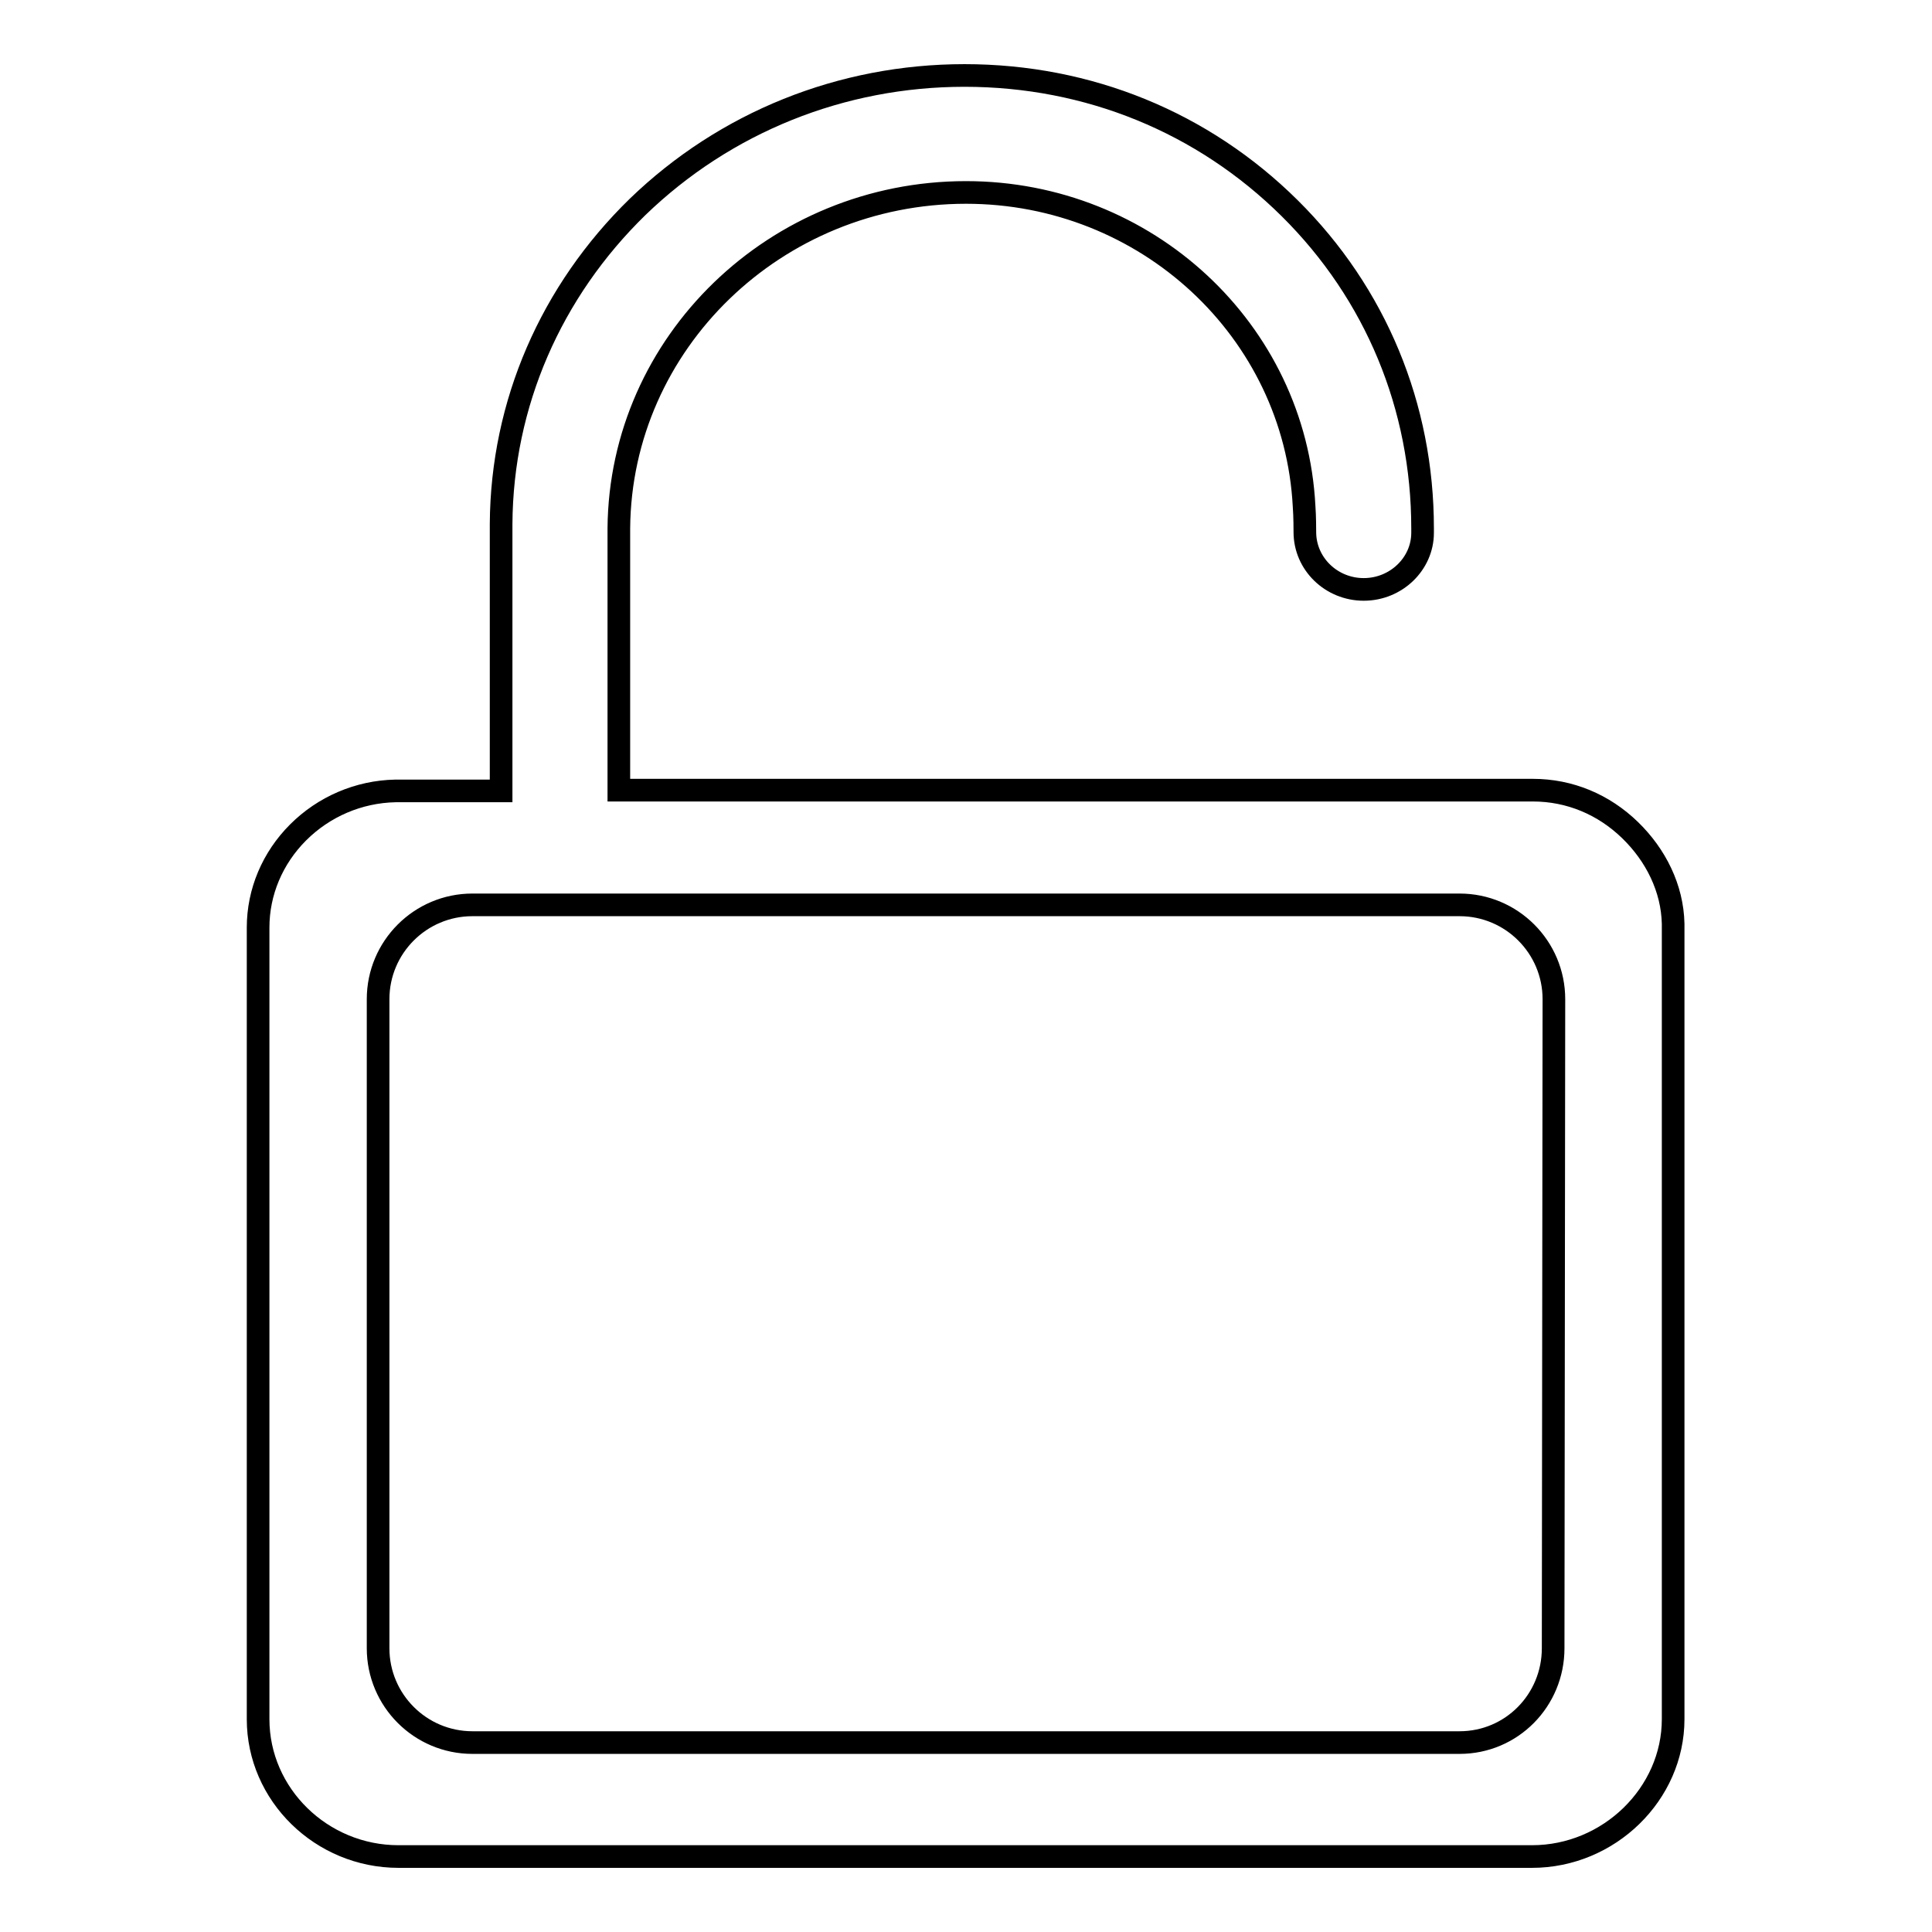
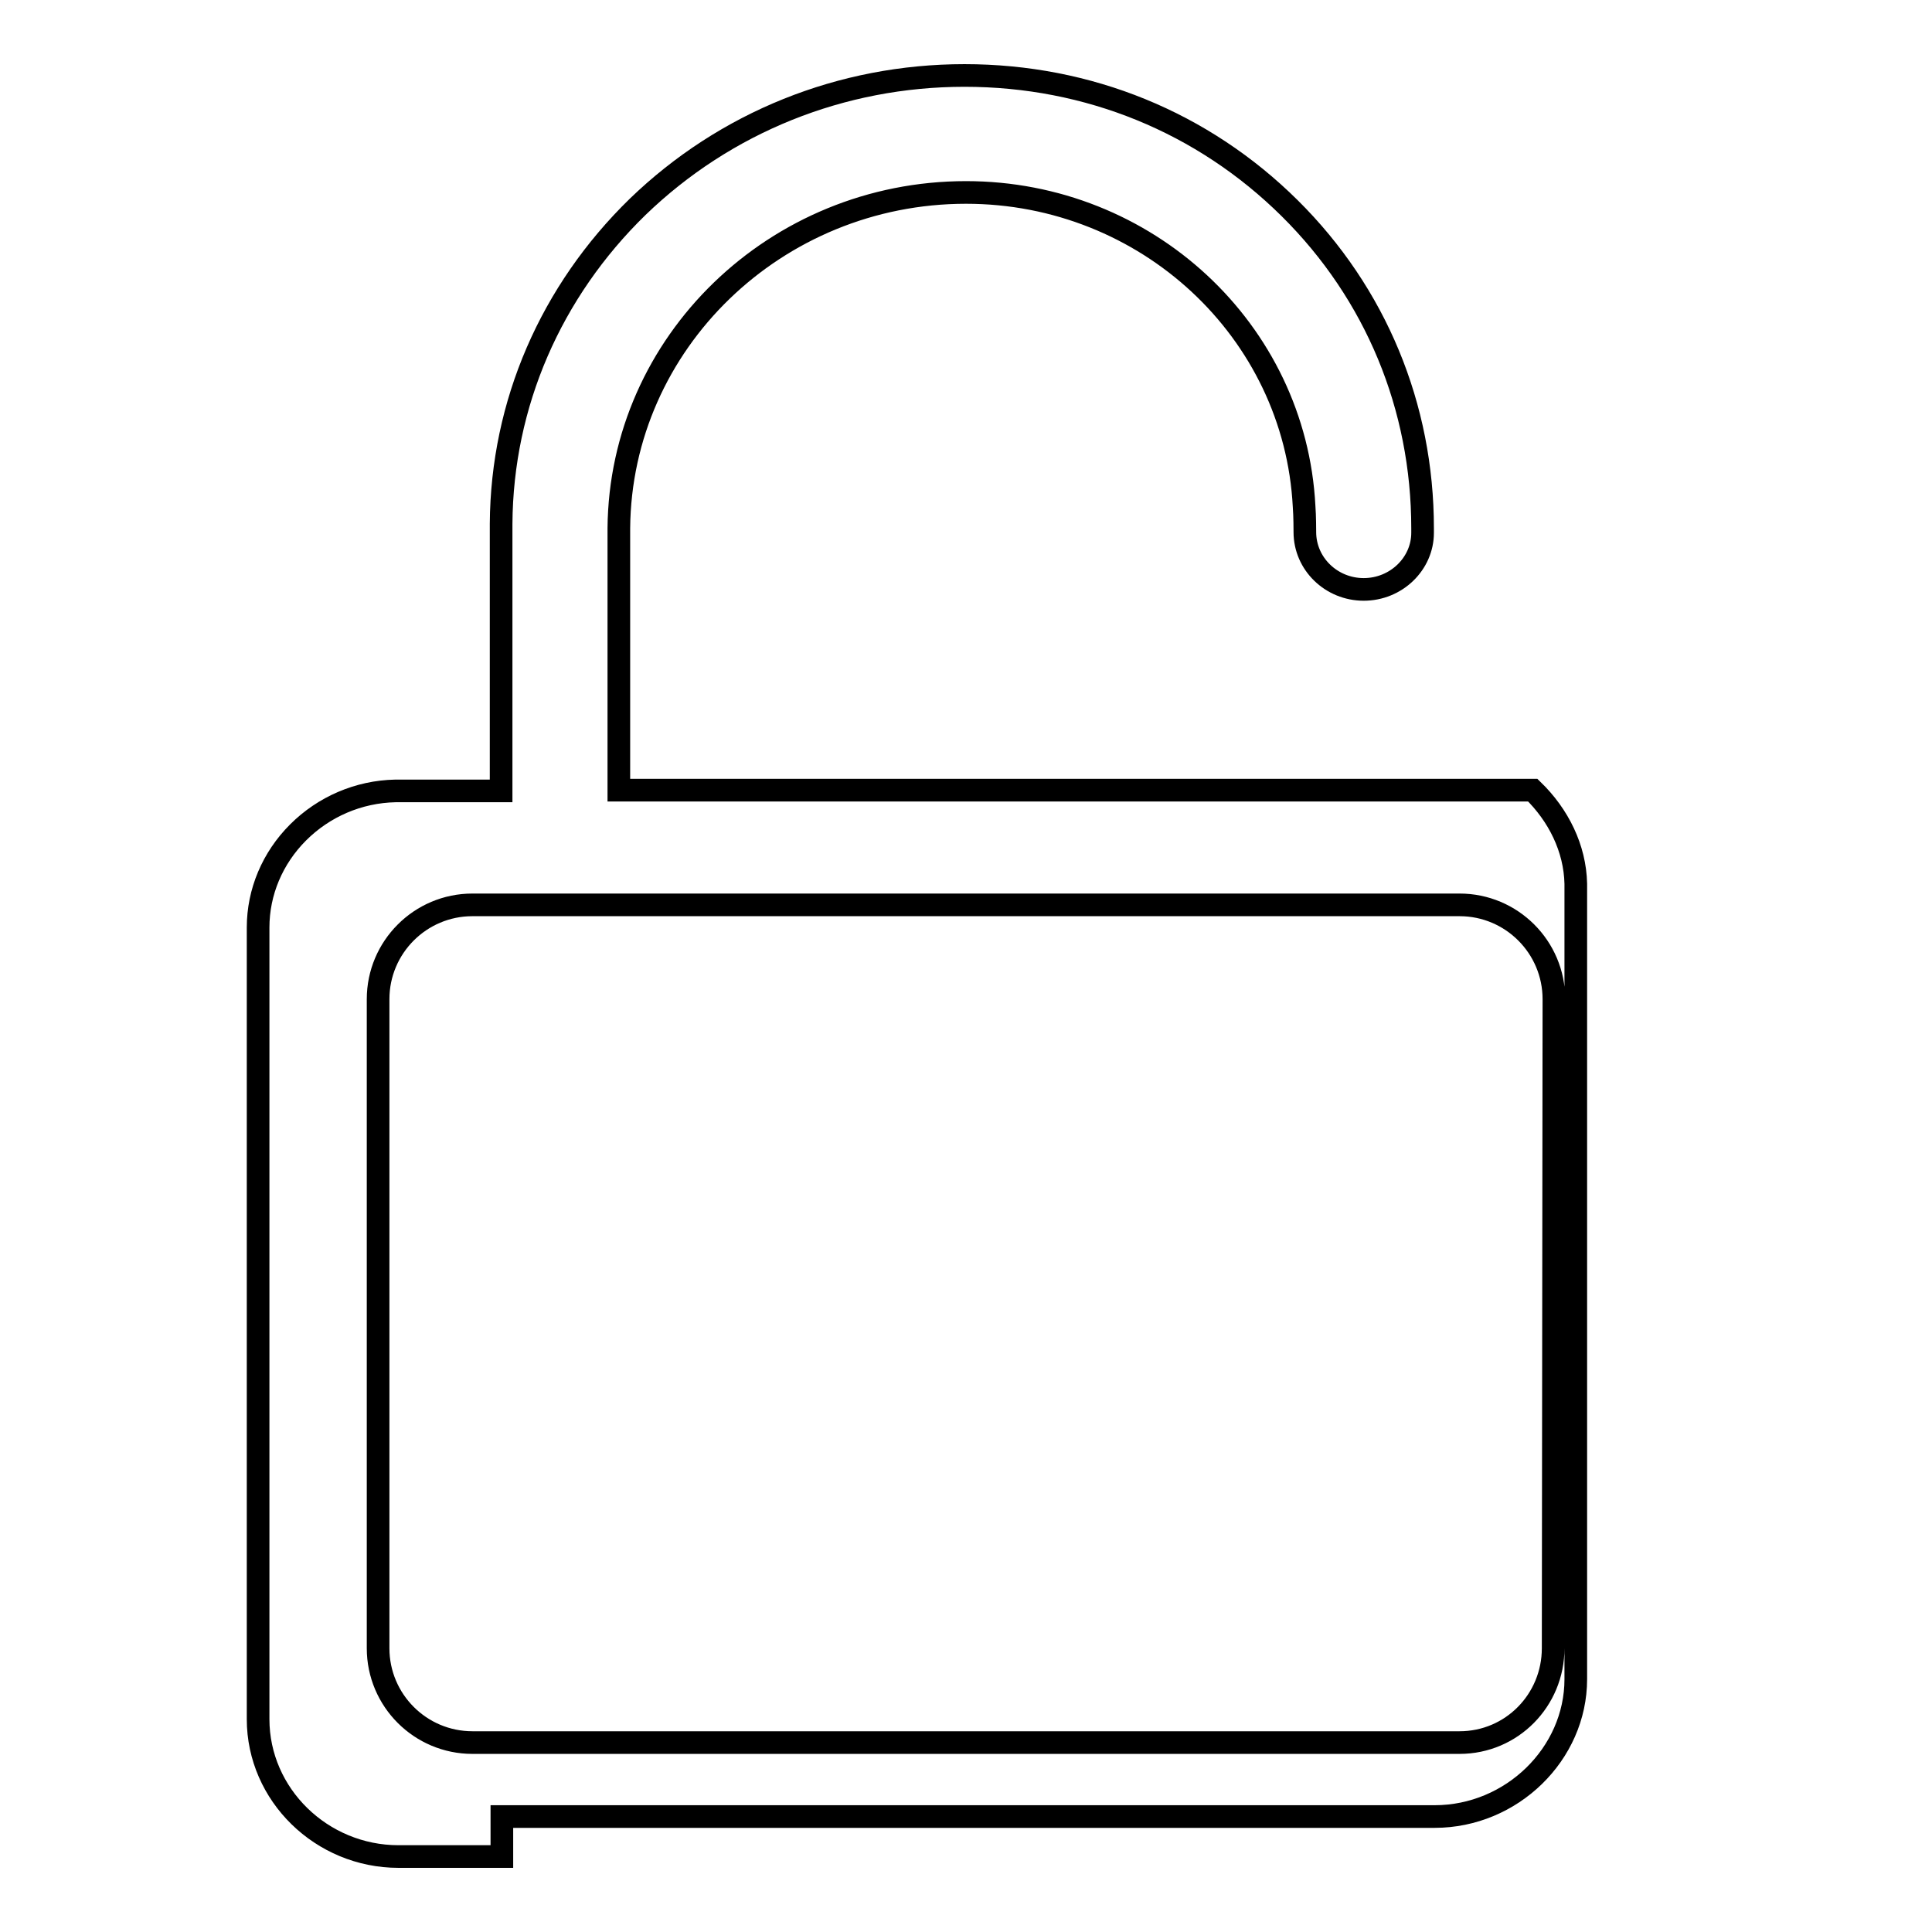
<svg xmlns="http://www.w3.org/2000/svg" version="1.1" x="0px" y="0px" viewBox="0 0 256 256" enable-background="new 0 0 256 256" xml:space="preserve">
  <g>
    <g>
-       <path stroke-width="3" fill-opacity="0" stroke="#000000" d="M66.5,246H52.8c-10.2,0-18.6-8.2-18.6-18.2v-14.1v-76.9v-13.9c0-4.7,1.9-9.2,5.3-12.6c3.4-3.4,8-5.4,12.9-5.5h14l0-2.9V92l0-22.6c0.1-15.9,6.6-30.8,18.1-42C96.1,16.2,111.5,10,127.8,10c16.4,0,31.6,6.2,43.1,17.6c11.4,11.3,17.6,26.3,17.6,42.4c0,0,0,0.4,0,0.6c0,4.1-3.5,7.5-7.8,7.5c-4.3,0-7.8-3.4-7.8-7.6v-0.1c0-0.1,0-2-0.1-3.3c-1.2-23.3-20.9-41.6-44.8-41.6C102.8,25.5,82.2,45.4,82,70l0,34.7h121.1c4.9,0,9.4,1.9,12.9,5.3c3.4,3.3,5.6,7.7,5.7,12.4v105.4c0,9.9-8.5,18.2-18.7,18.2h-13.6H66.5L66.5,246z M205.9,132.4c0-6.9-5.6-12.5-12.5-12.5H62.6c-6.9,0-12.5,5.6-12.5,12.5v86c0,6.9,5.6,12.5,12.5,12.5h130.8c6.9,0,12.4-5.6,12.4-12.5L205.9,132.4L205.9,132.4z" />
+       <path stroke-width="3" fill-opacity="0" stroke="#000000" d="M66.5,246H52.8c-10.2,0-18.6-8.2-18.6-18.2v-14.1v-76.9v-13.9c0-4.7,1.9-9.2,5.3-12.6c3.4-3.4,8-5.4,12.9-5.5h14l0-2.9V92l0-22.6c0.1-15.9,6.6-30.8,18.1-42C96.1,16.2,111.5,10,127.8,10c16.4,0,31.6,6.2,43.1,17.6c11.4,11.3,17.6,26.3,17.6,42.4c0,0,0,0.4,0,0.6c0,4.1-3.5,7.5-7.8,7.5c-4.3,0-7.8-3.4-7.8-7.6v-0.1c0-0.1,0-2-0.1-3.3c-1.2-23.3-20.9-41.6-44.8-41.6C102.8,25.5,82.2,45.4,82,70l0,34.7h121.1c3.4,3.3,5.6,7.7,5.7,12.4v105.4c0,9.9-8.5,18.2-18.7,18.2h-13.6H66.5L66.5,246z M205.9,132.4c0-6.9-5.6-12.5-12.5-12.5H62.6c-6.9,0-12.5,5.6-12.5,12.5v86c0,6.9,5.6,12.5,12.5,12.5h130.8c6.9,0,12.4-5.6,12.4-12.5L205.9,132.4L205.9,132.4z" />
    </g>
  </g>
</svg>